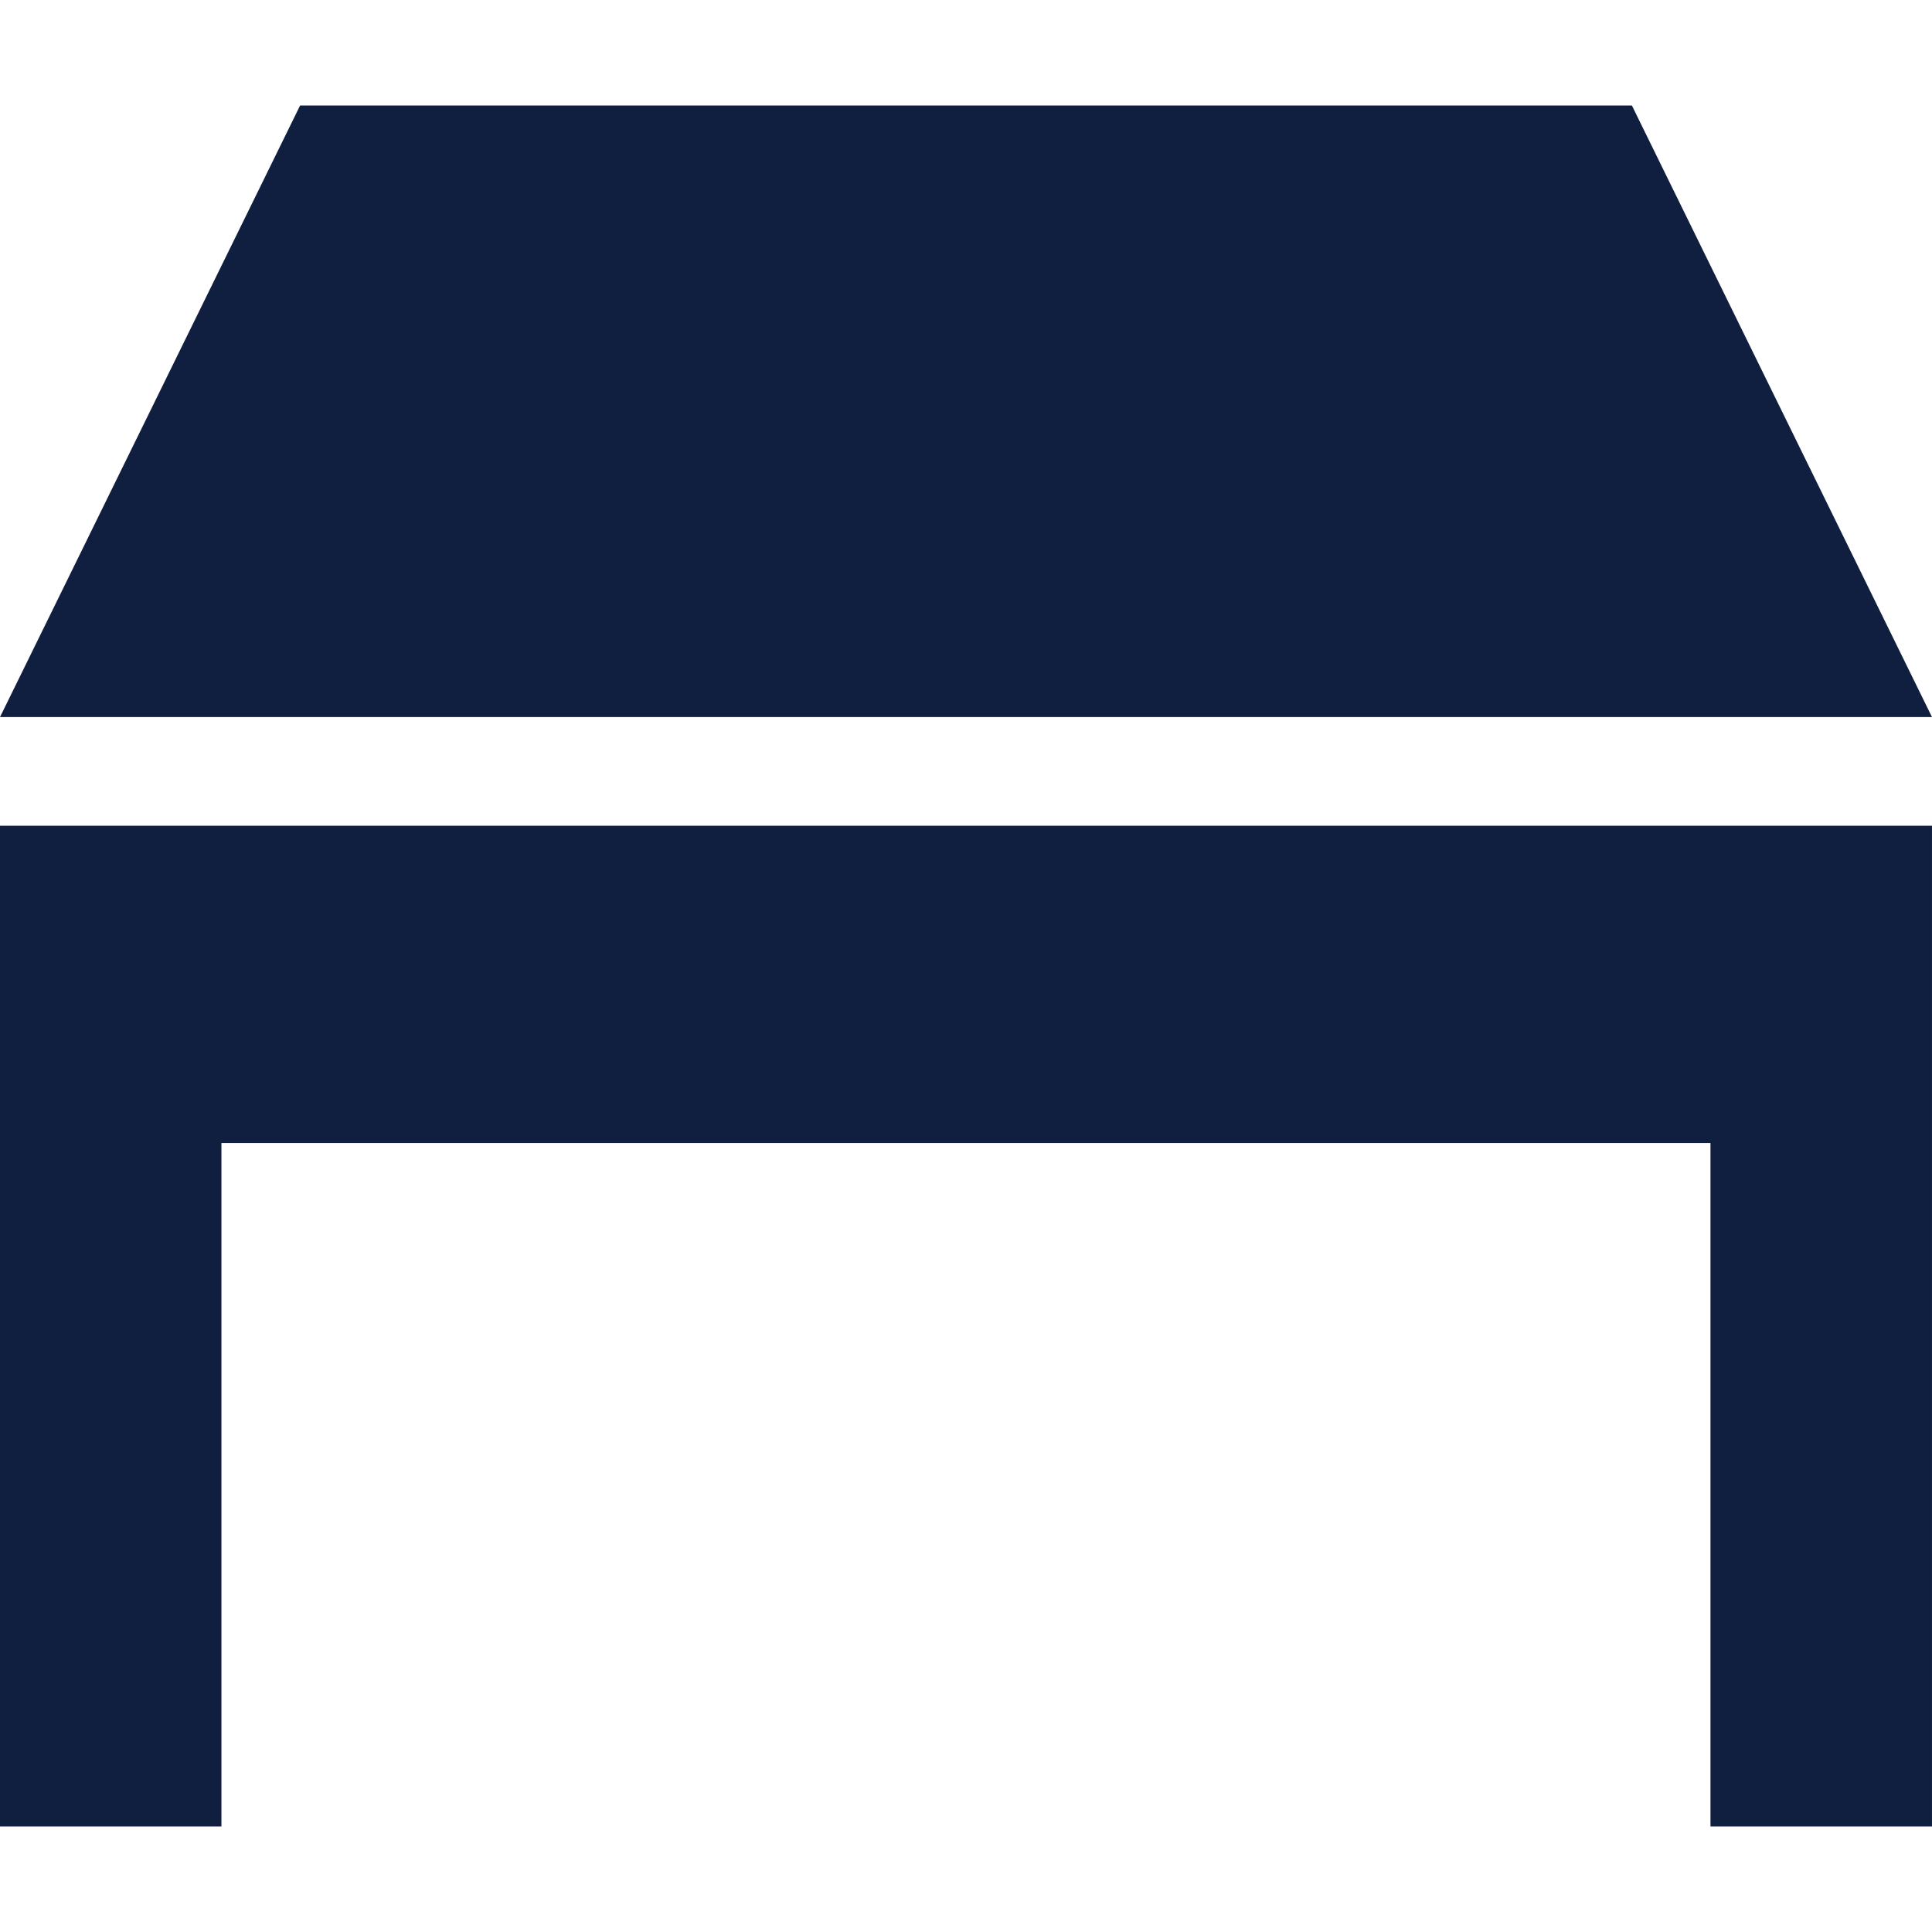
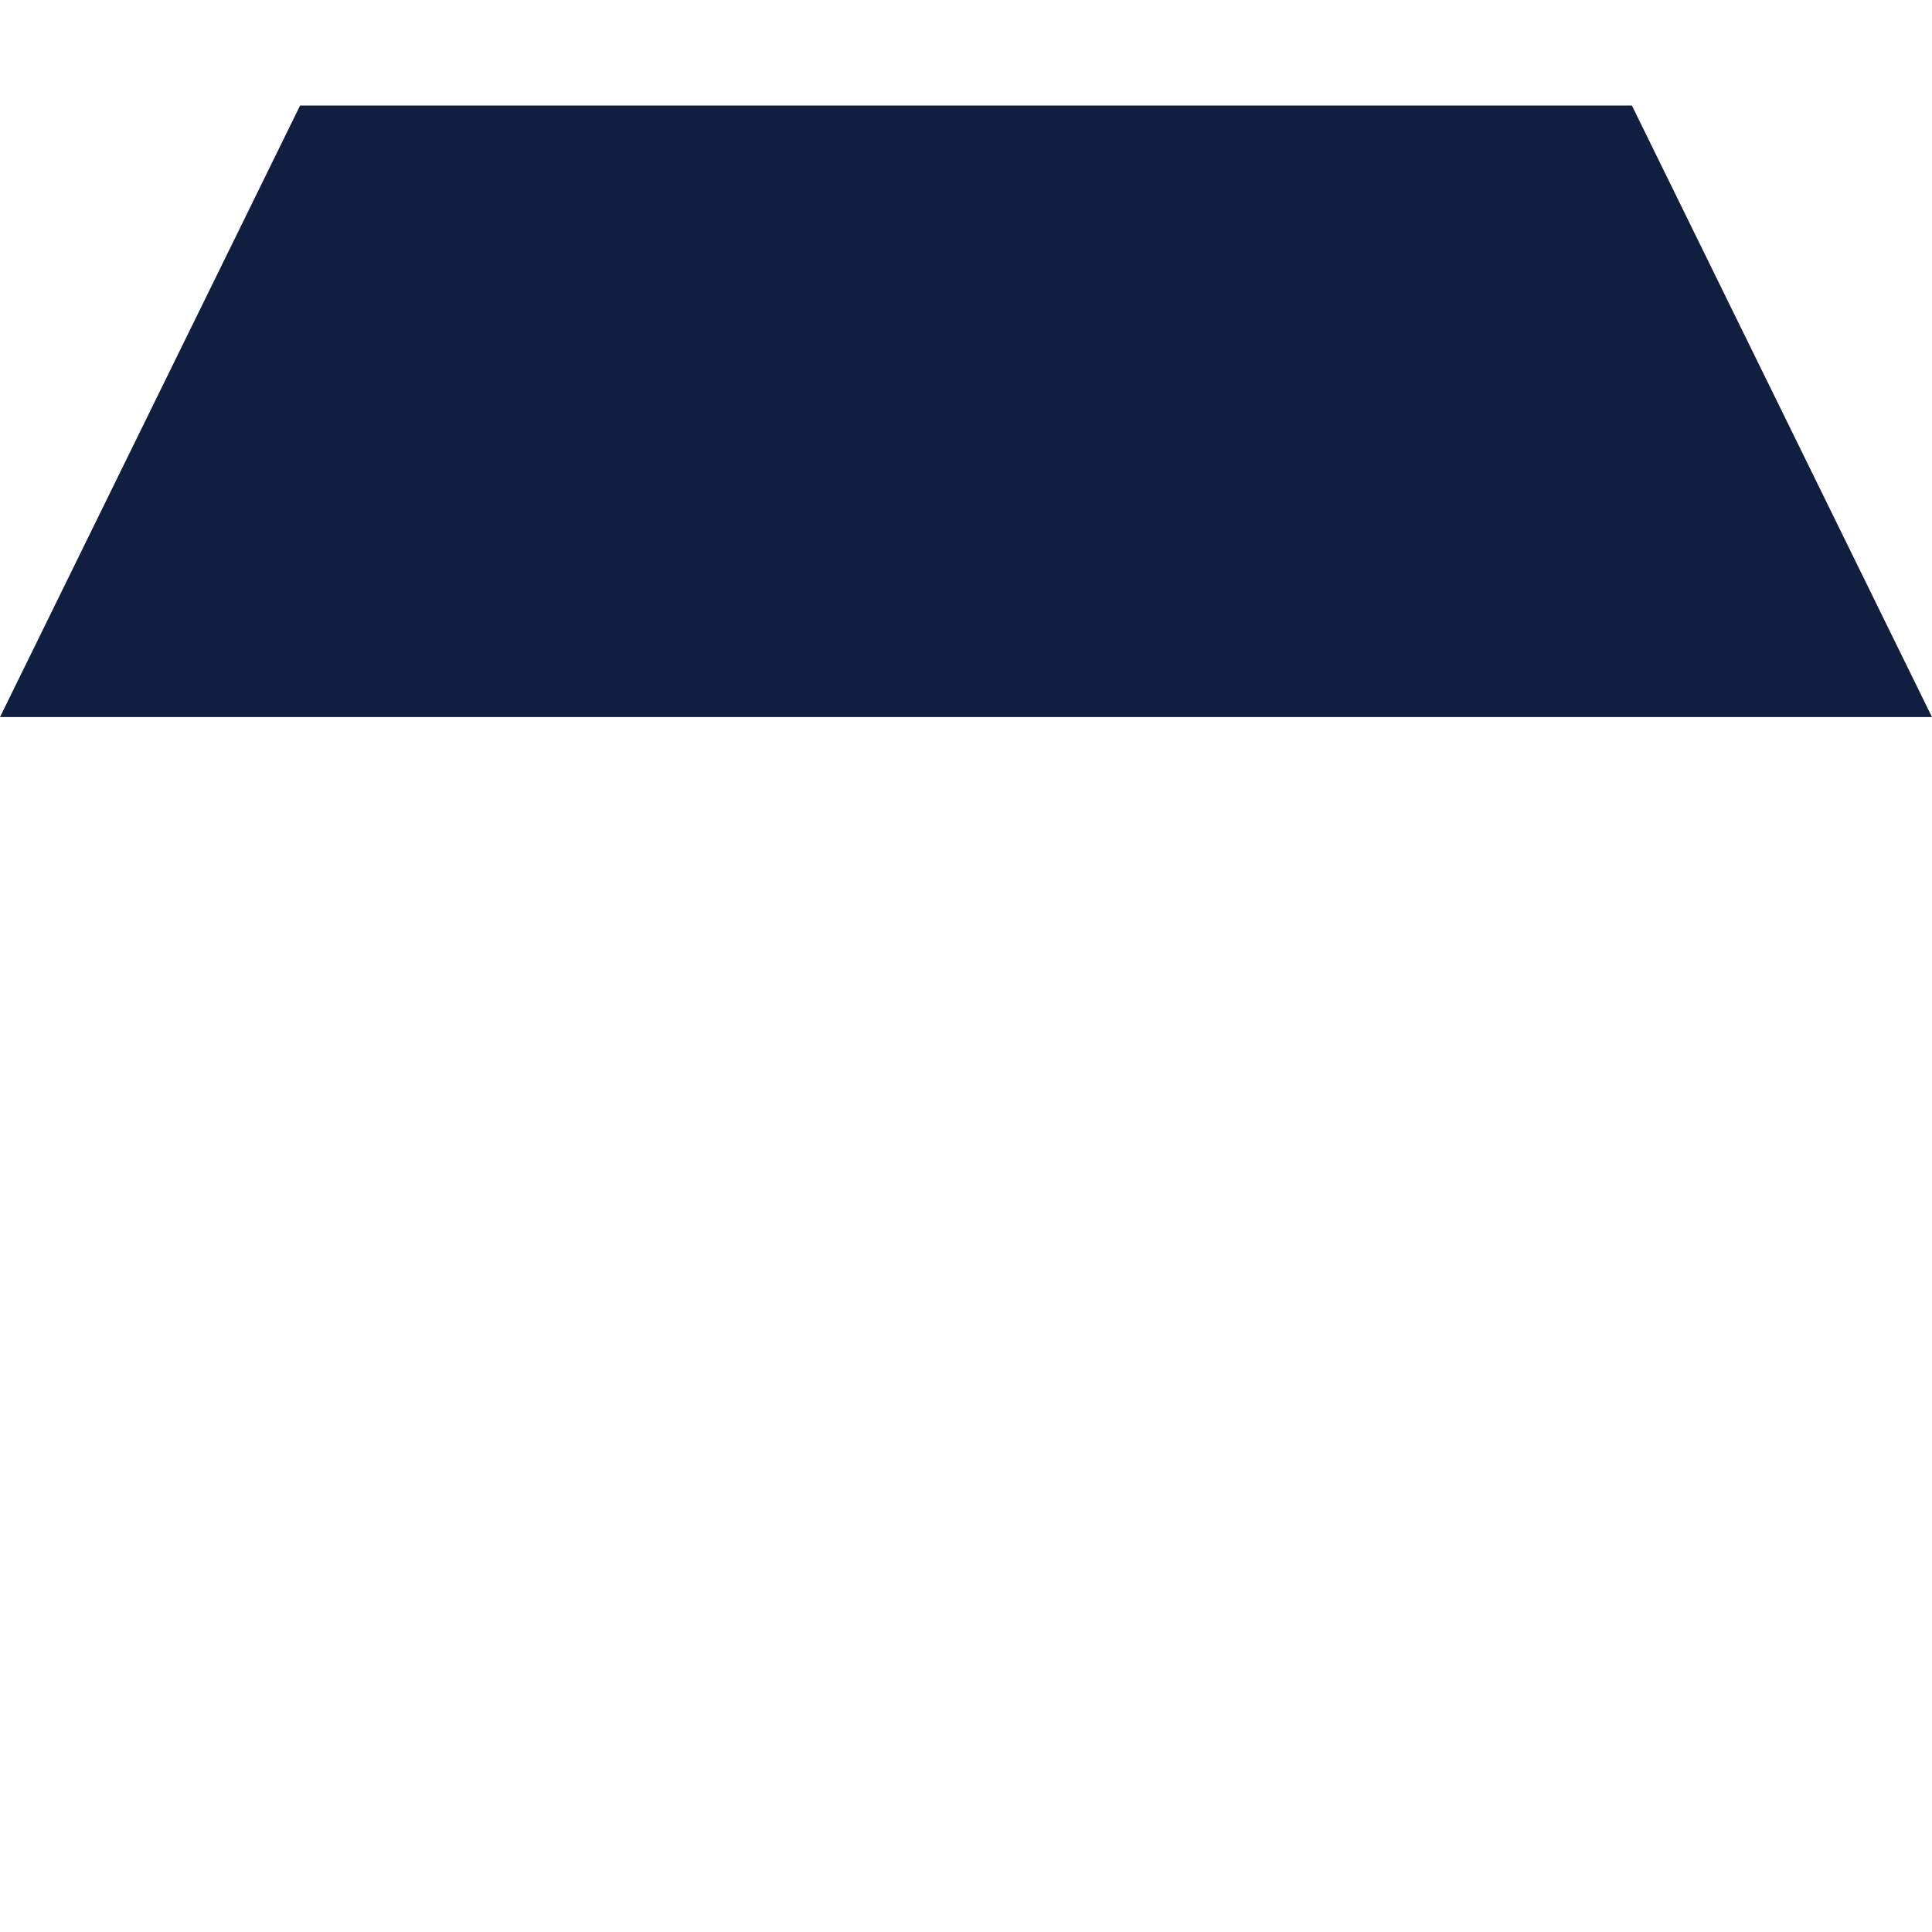
<svg xmlns="http://www.w3.org/2000/svg" viewBox="0 0 800.00 800.00" data-guides="{&quot;vertical&quot;:[],&quot;horizontal&quot;:[]}">
  <defs />
  <path fill="#101f40" stroke="none" fill-opacity="1" stroke-width="1" stroke-opacity="1" class="st0" id="tSvg15232015016" title="Path 2" d="M675.738 43.695C491.911 43.695 308.084 43.695 124.257 43.695C82.838 128.104 41.419 212.514 0 296.923C266.665 296.923 533.33 296.923 799.995 296.923C758.576 212.514 717.157 128.104 675.738 43.695" />
-   <path fill="#101f40" stroke="none" fill-opacity="1" stroke-width="1" stroke-opacity="1" class="st0" id="tSvg7c62f0066e" title="Path 3" d="M0 422.002C0 533.434 0 644.867 0 756.3C30.564 756.3 61.129 756.3 91.693 756.3C91.693 661.97 91.693 567.64 91.693 473.311C297.217 473.311 502.741 473.311 708.266 473.311C708.266 567.64 708.266 661.97 708.266 756.3C738.842 756.3 769.418 756.3 799.995 756.3C799.995 644.867 799.995 533.434 799.995 422.002C799.995 395.311 799.995 368.621 799.995 341.93C533.33 341.93 266.665 341.93 0 341.93C0 368.621 0 395.311 0 422.002" />
</svg>